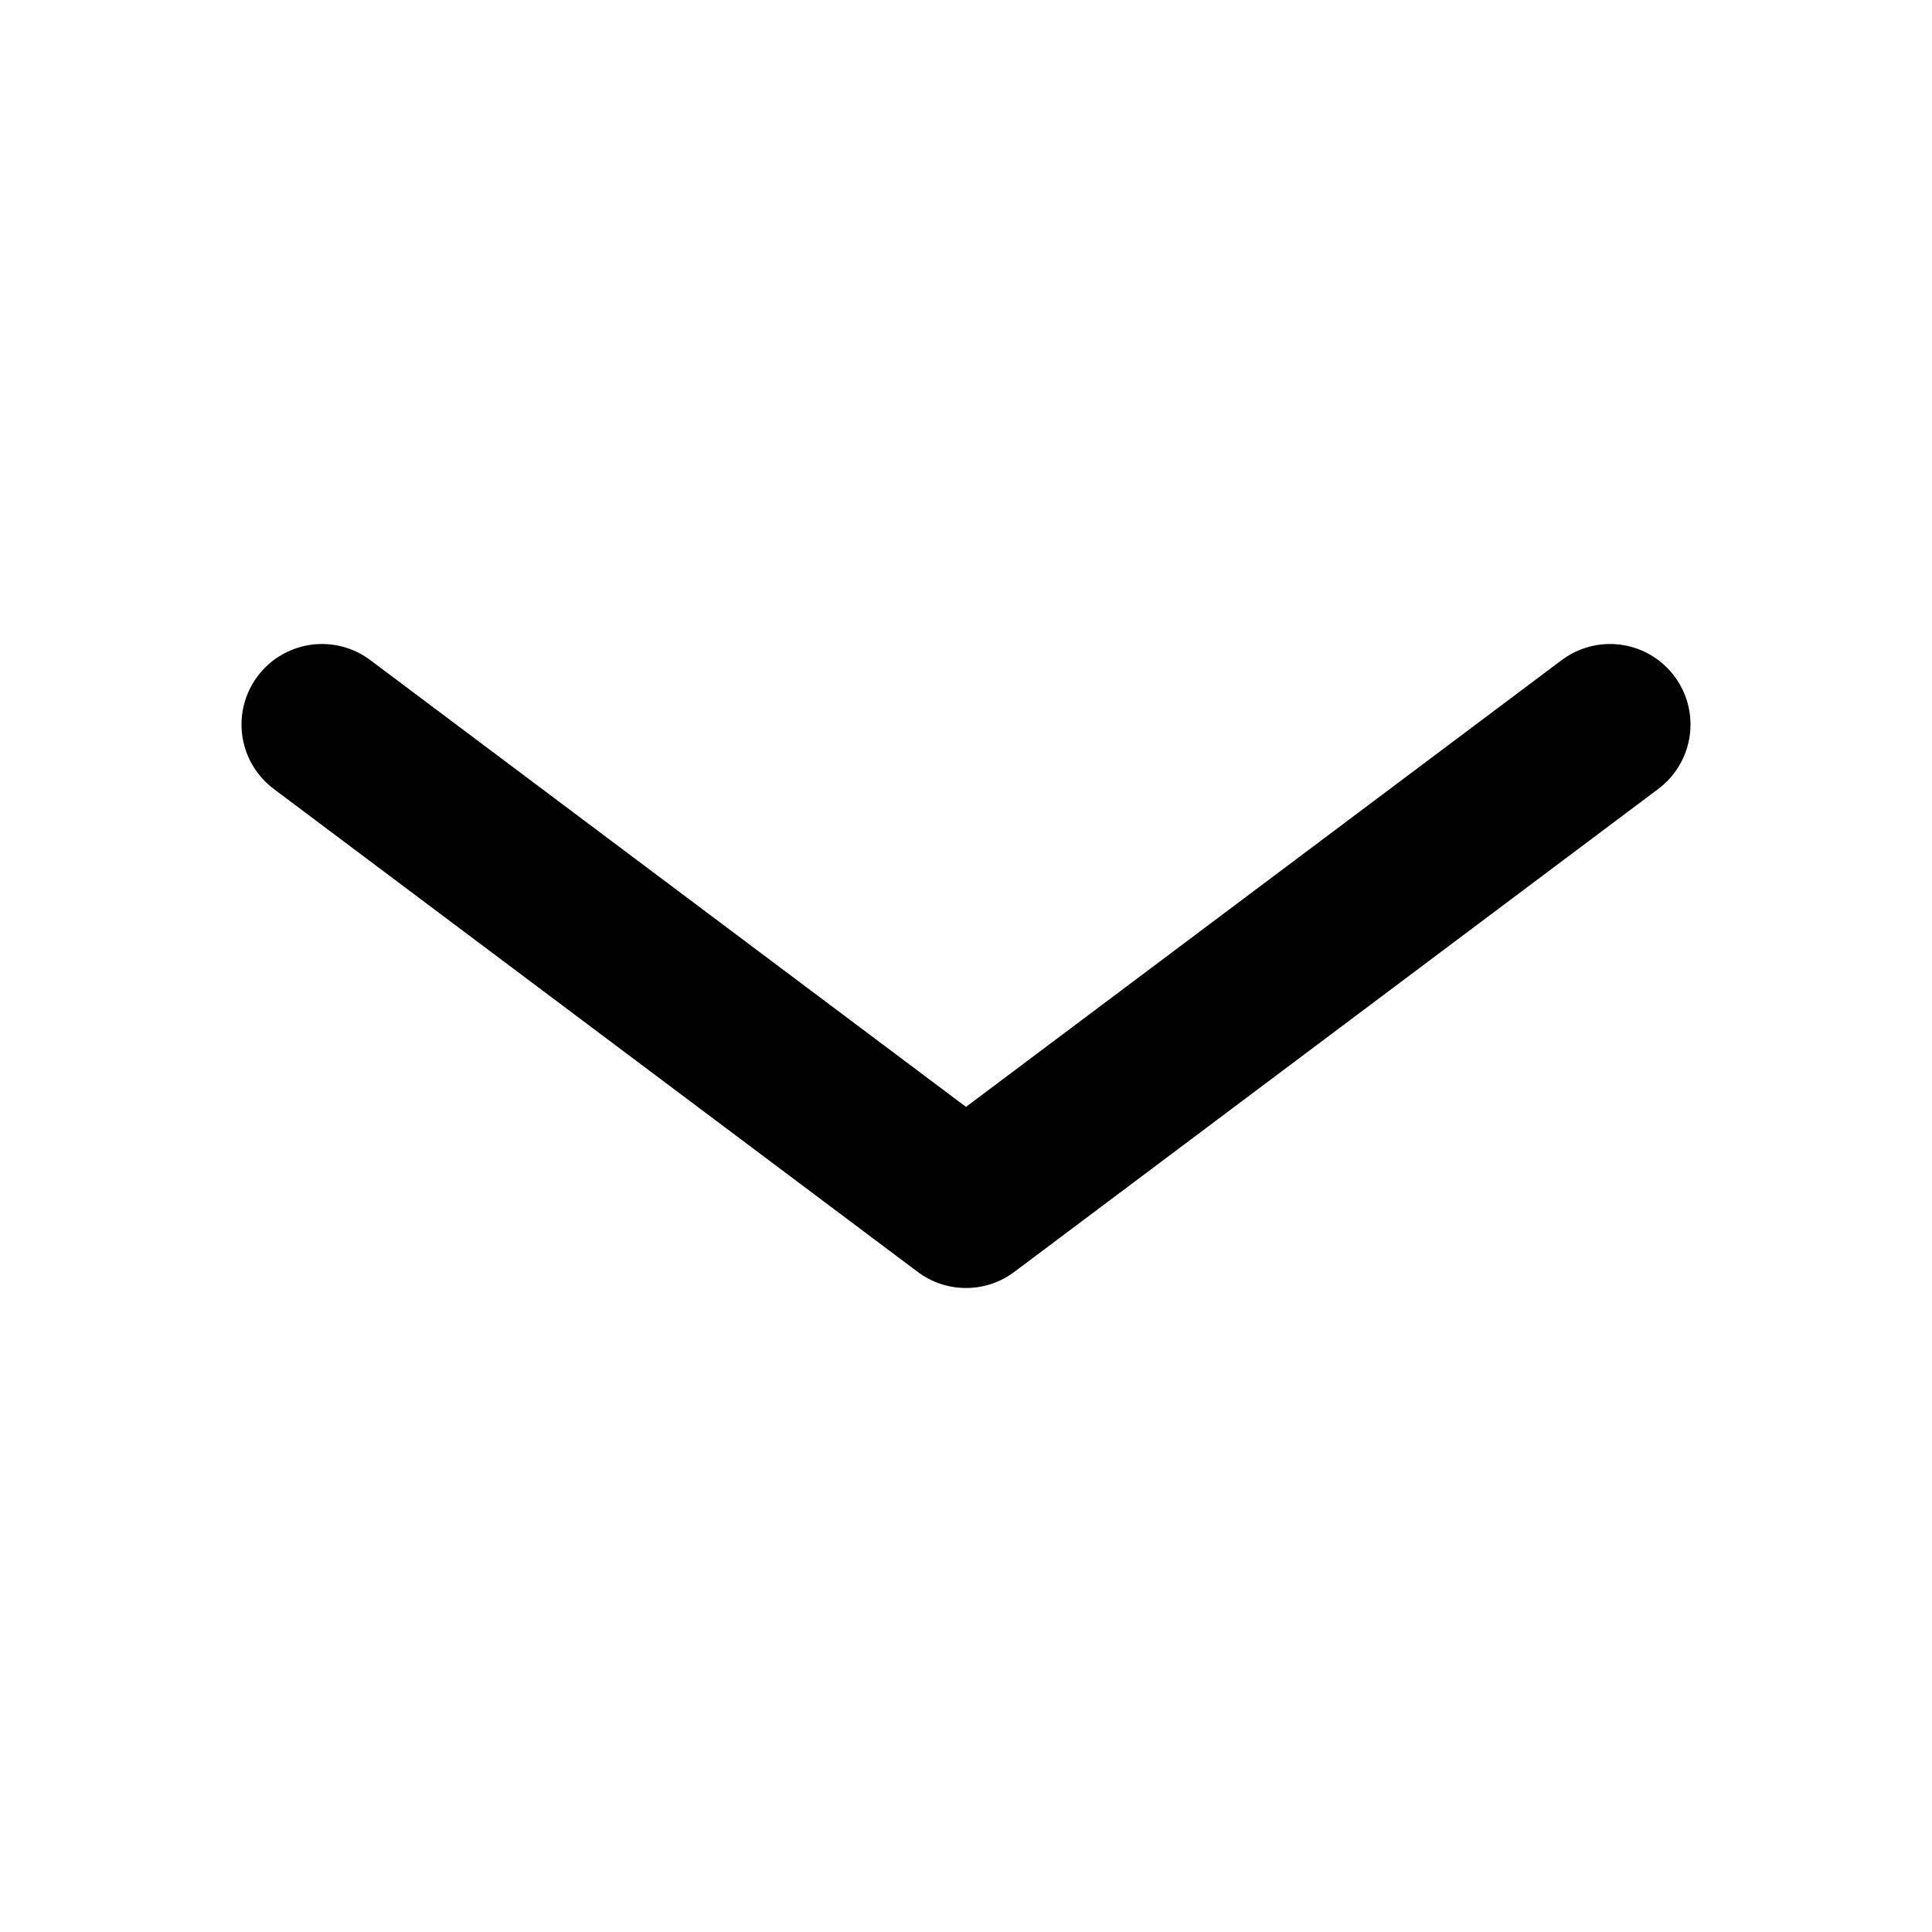
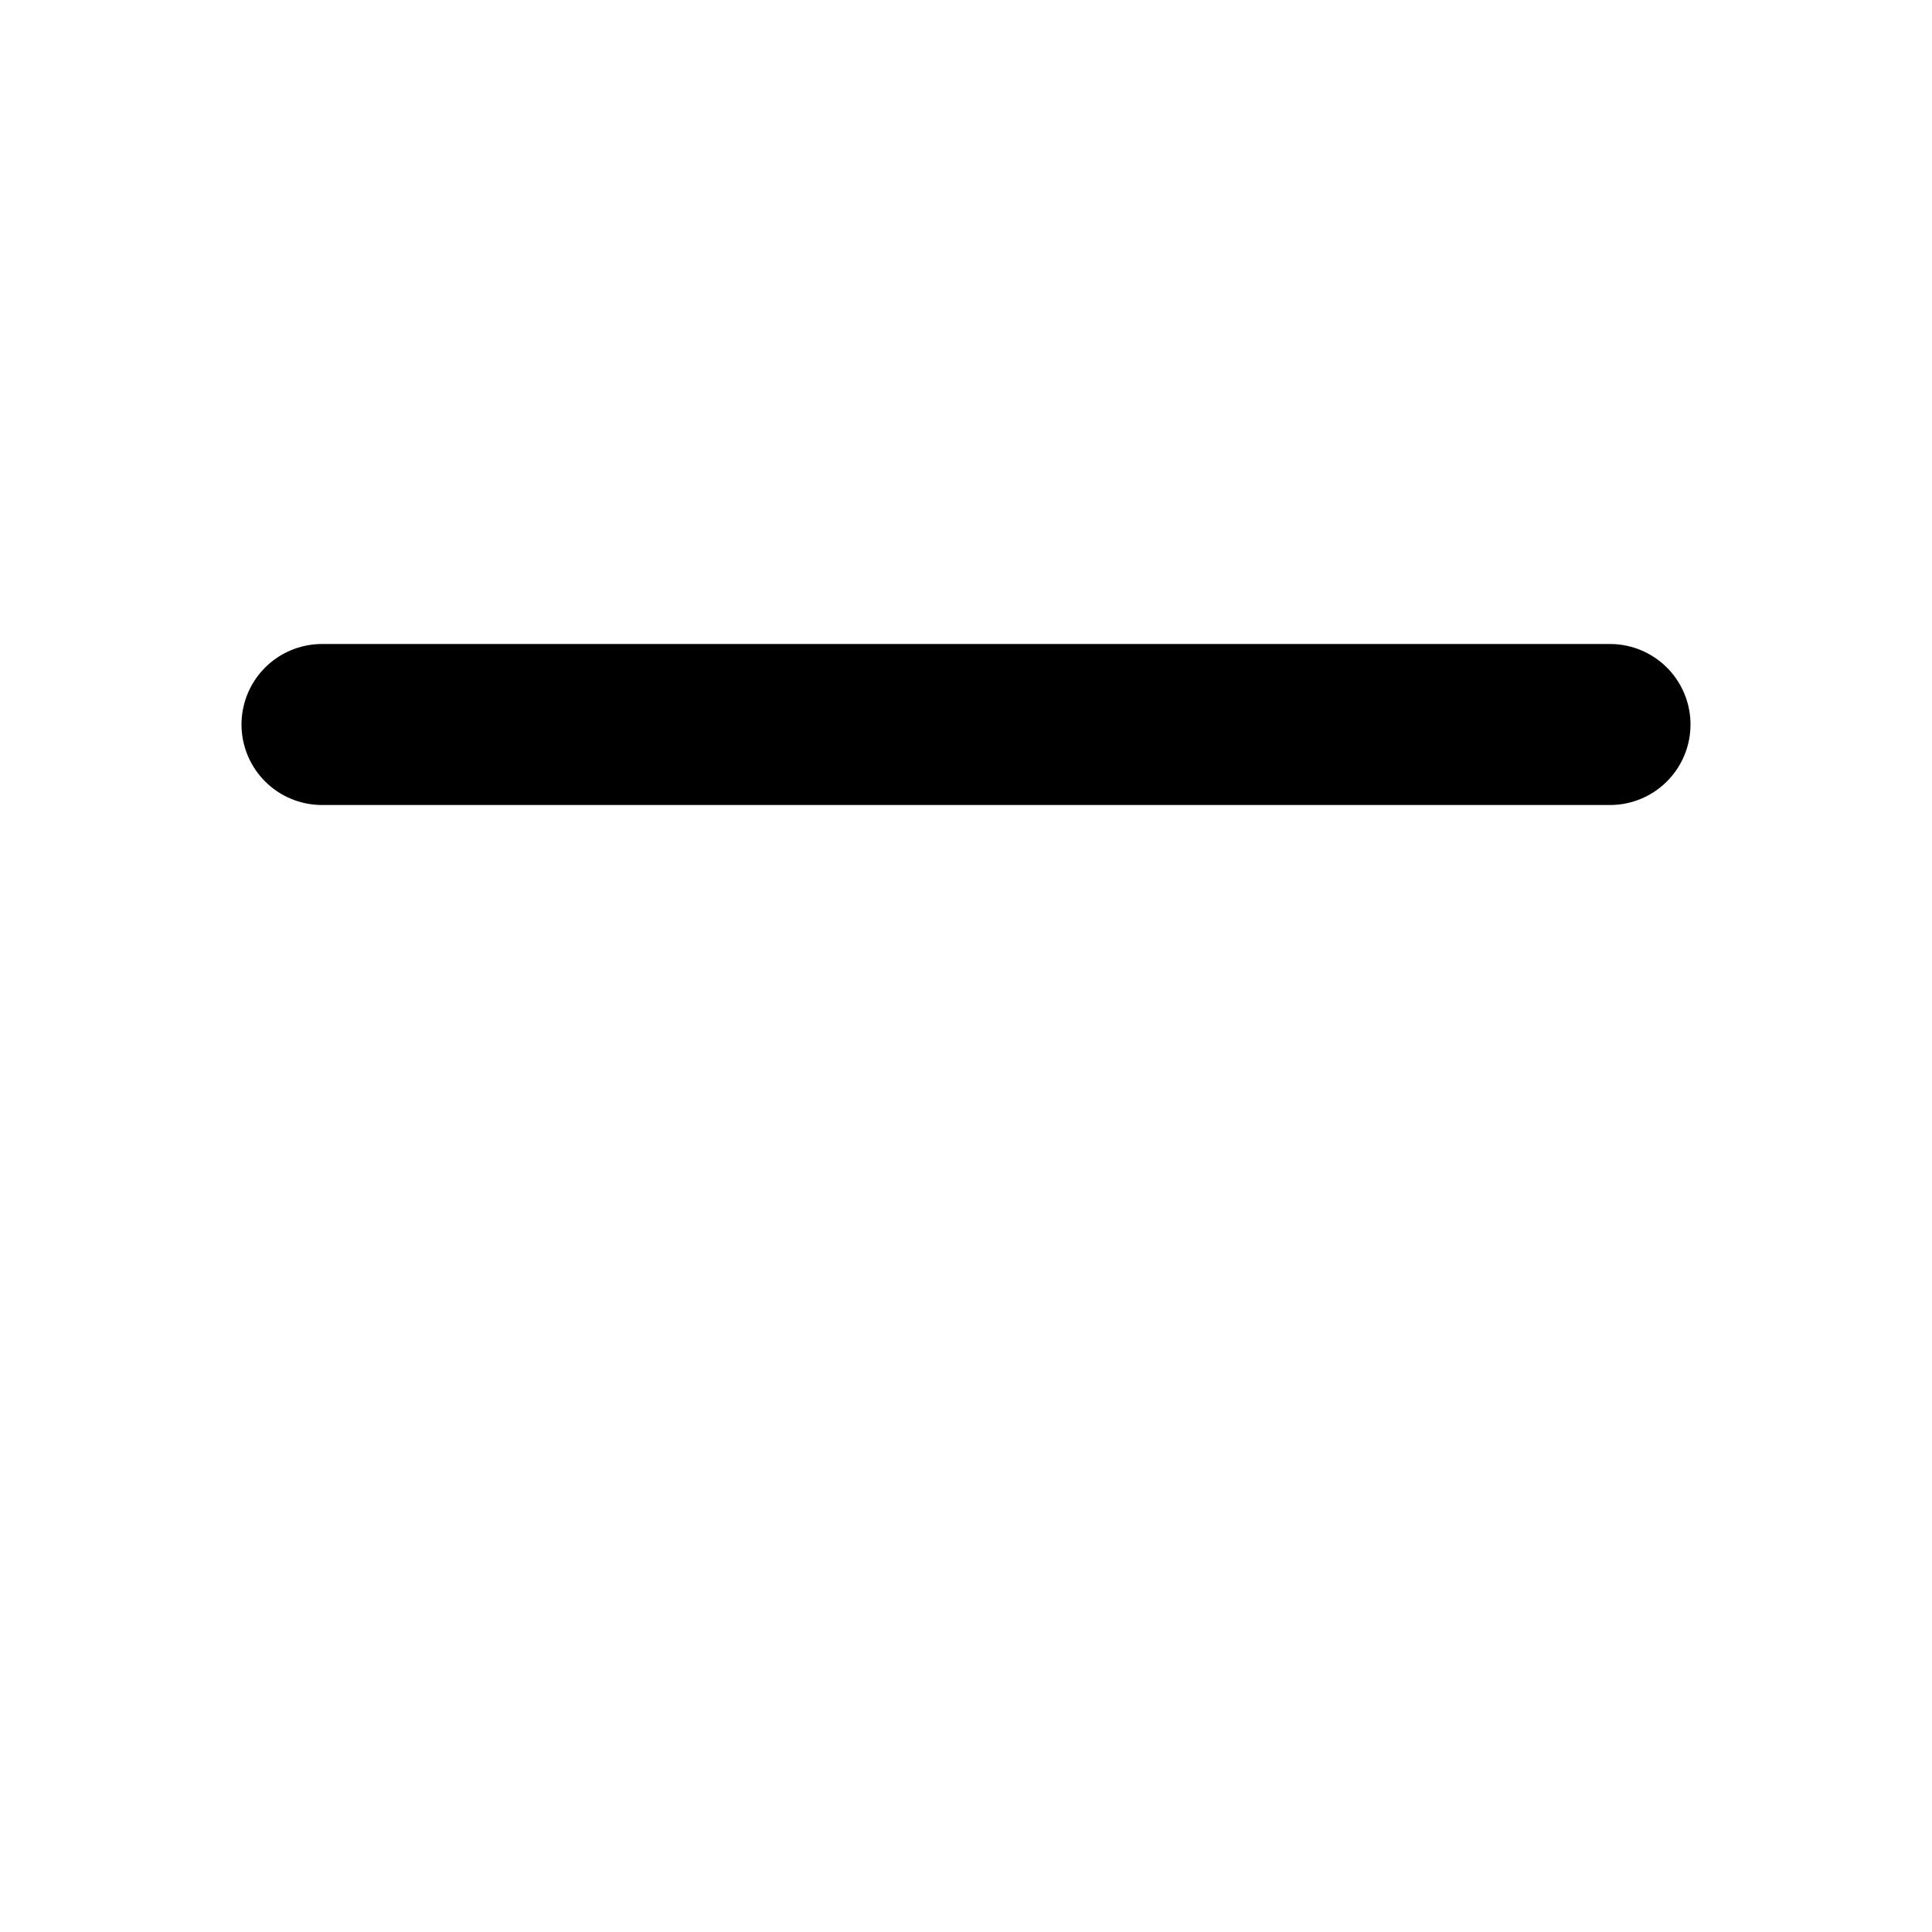
<svg xmlns="http://www.w3.org/2000/svg" width="24" height="24" viewBox="0 0 24 24" fill="none">
-   <path d="M4 9L12 15L20 9" stroke="black" stroke-width="2" stroke-linecap="round" stroke-linejoin="round" />
+   <path d="M4 9L20 9" stroke="black" stroke-width="2" stroke-linecap="round" stroke-linejoin="round" />
</svg>